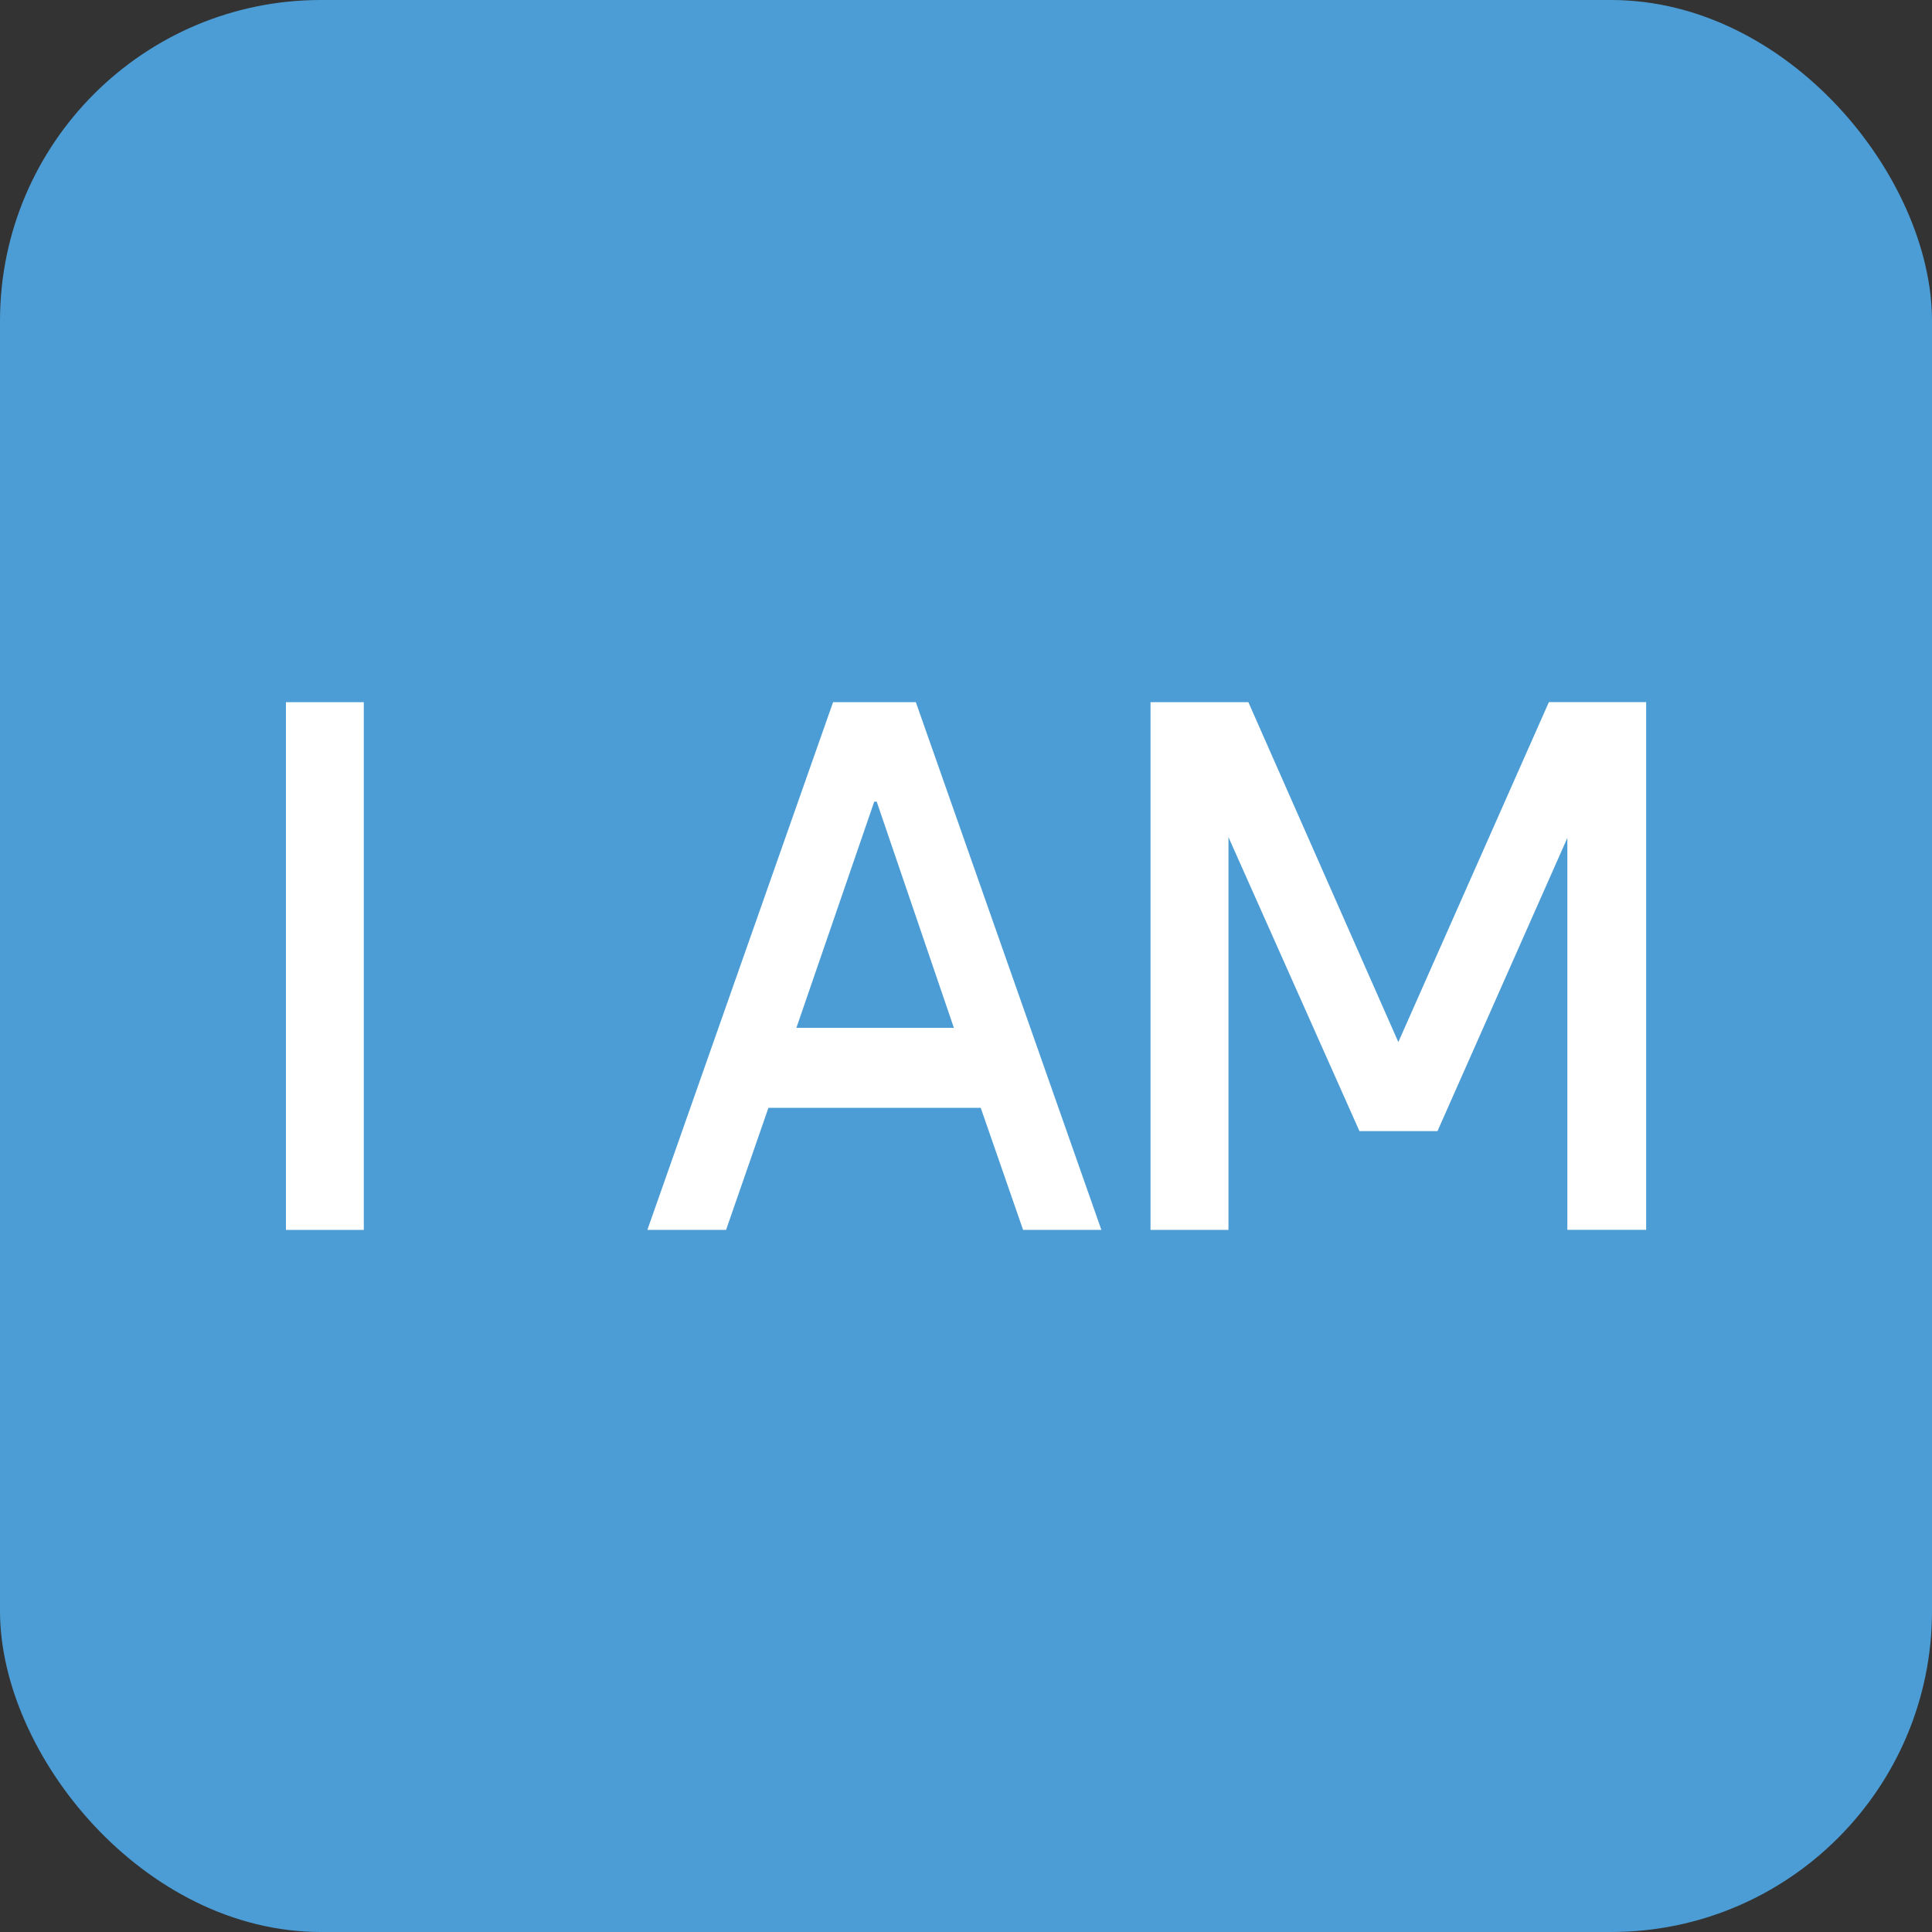
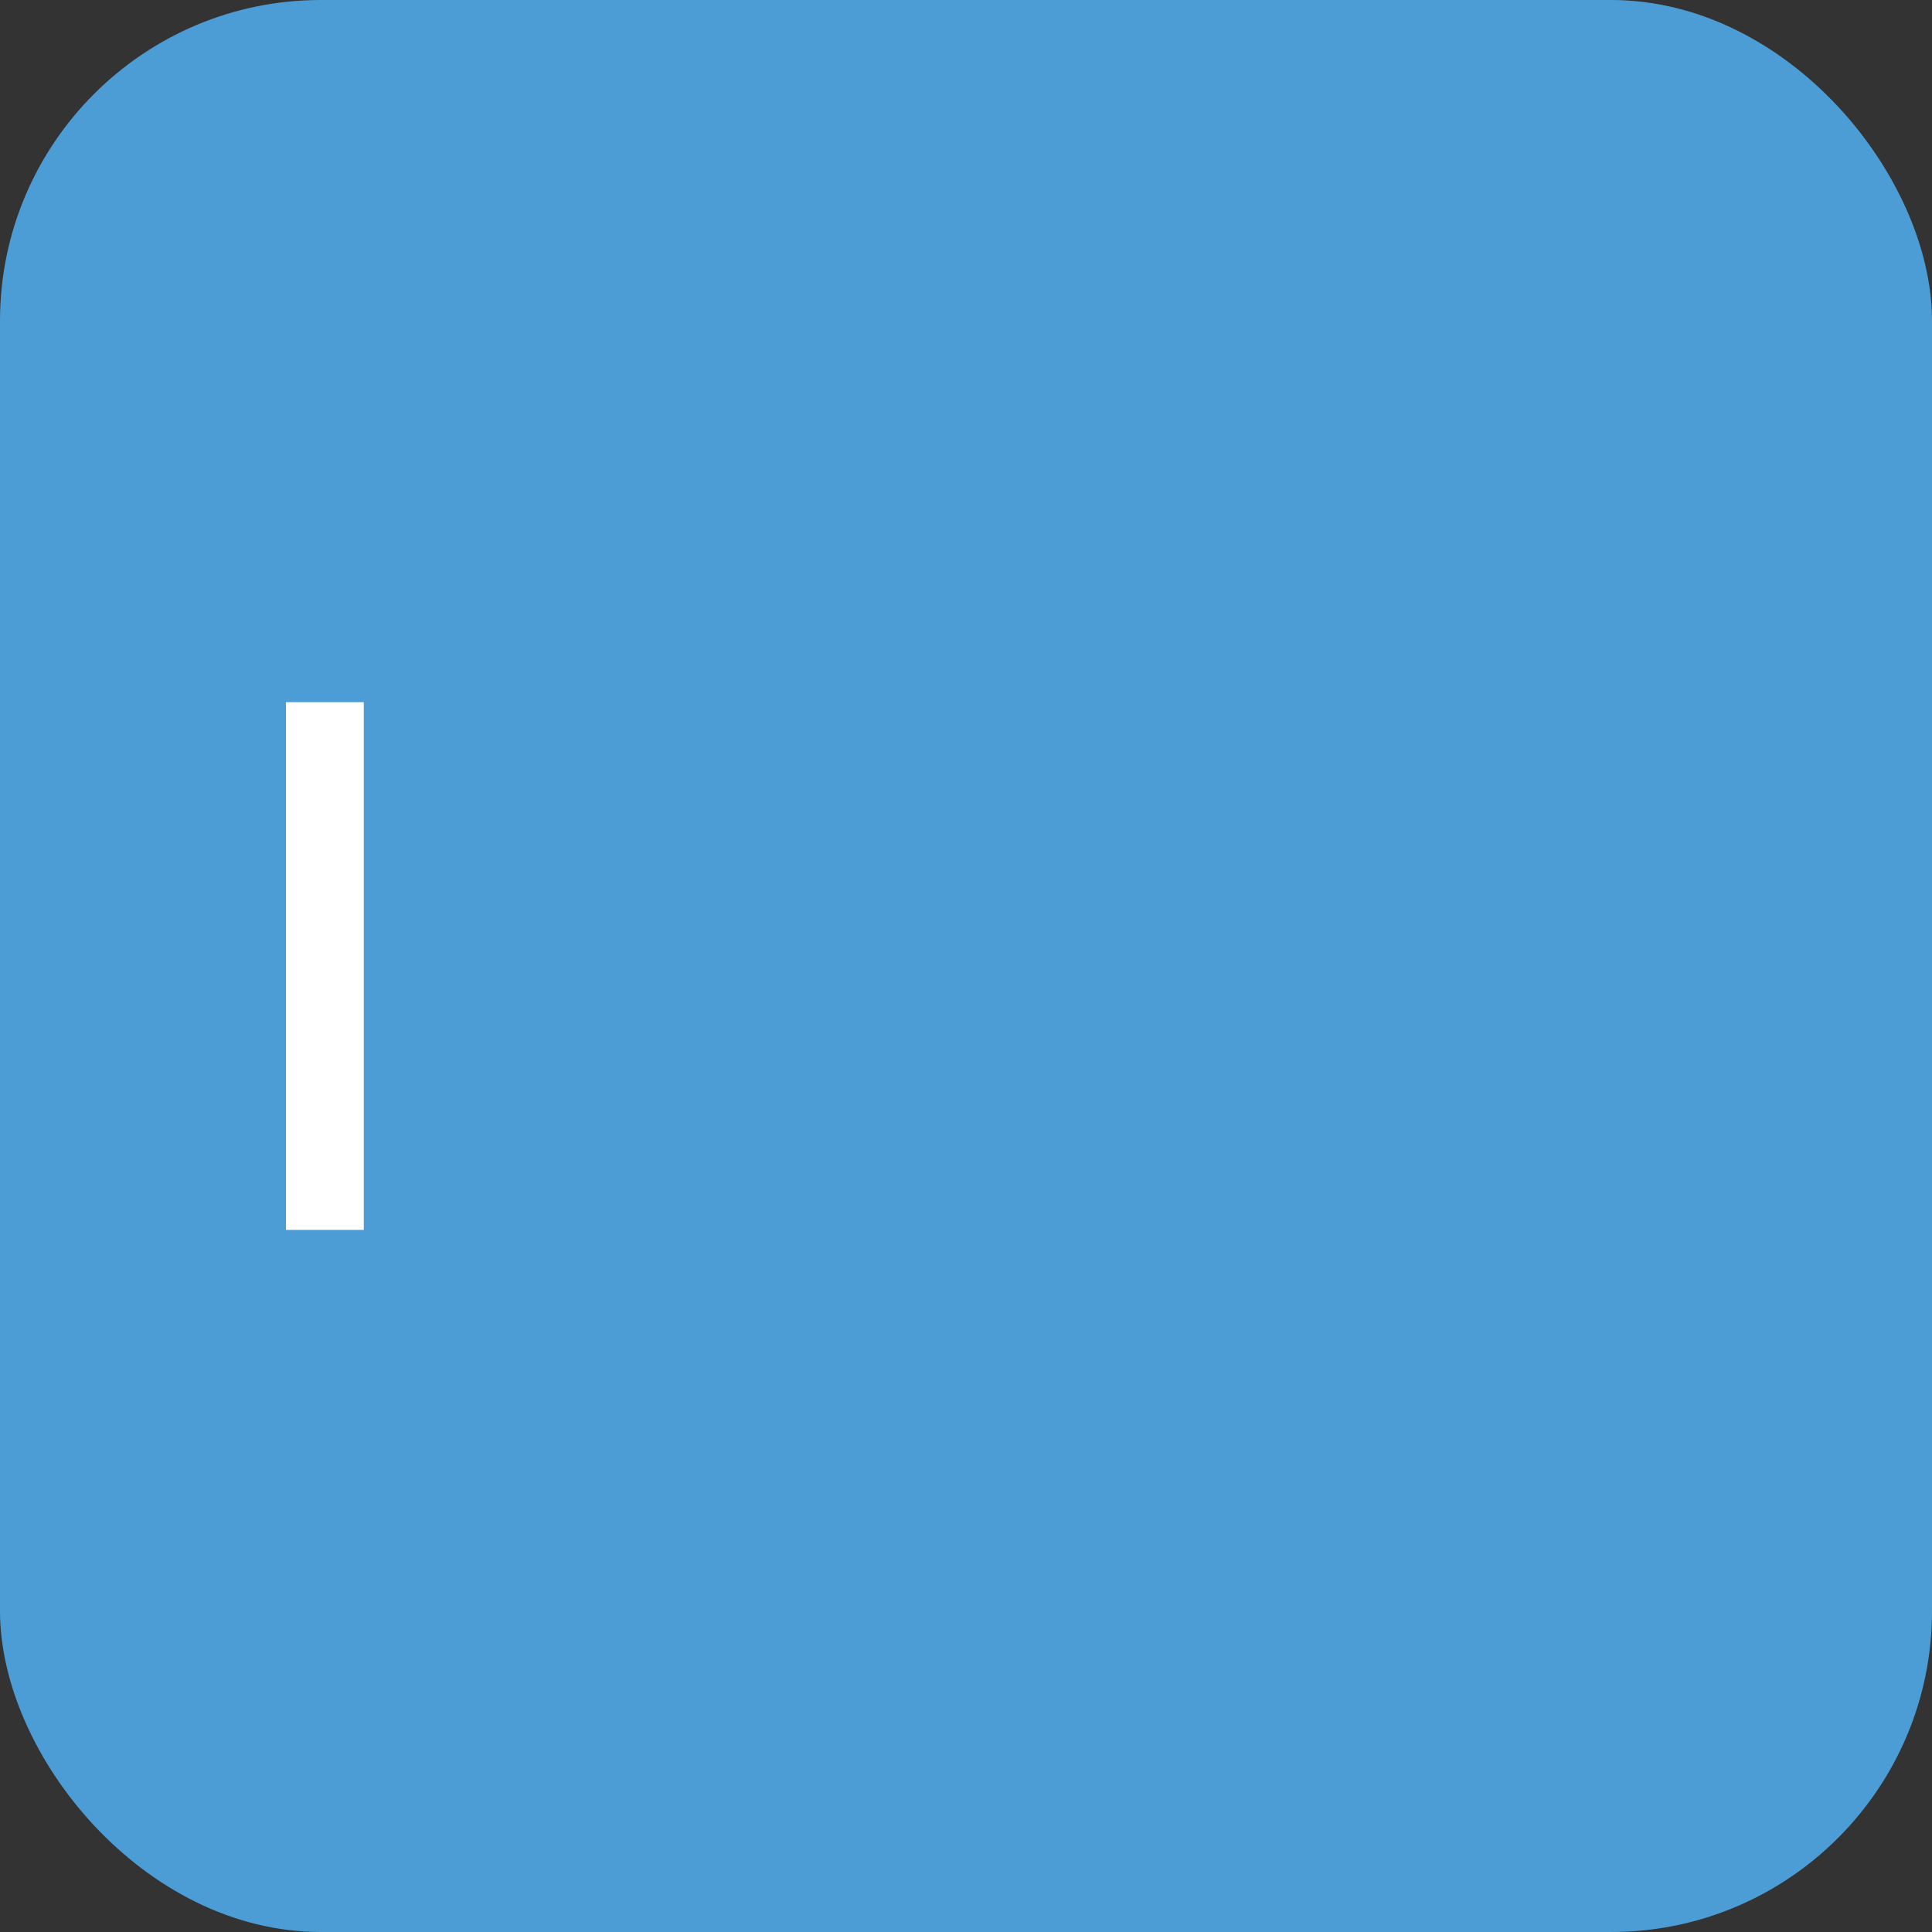
<svg xmlns="http://www.w3.org/2000/svg" viewBox="0 0 228.04 228.04">
  <rect x="0" y="0" width="228.04" height="228.04" fill="#333333" stroke="none" />
  <defs>
    <style>.cls-1{fill:#4c9dd6;}.cls-2{fill:#fff;}</style>
  </defs>
  <g id="Layer_2" data-name="Layer 2">
    <g id="Layer_1-2" data-name="Layer 1">
      <rect class="cls-1" width="228.04" height="228.04" rx="37.88" />
      <path class="cls-2" d="M42.94,82.88v62.29H33.75V82.88Z" />
-       <path class="cls-2" d="M120.76,145.17l-5-14.41H90.7l-5,14.41H76.41L98.33,82.88h9.77L130,145.17ZM94,121.32h18.59l-9.11-26.7h-.29Z" />
-       <path class="cls-2" d="M160.46,133.51,145,98.81v46.36H135.8V82.88h11.55L165.05,123l17.77-40.13H194.3v62.29H185V98.9l-15.33,34.61Z" />
    </g>
  </g>
</svg>